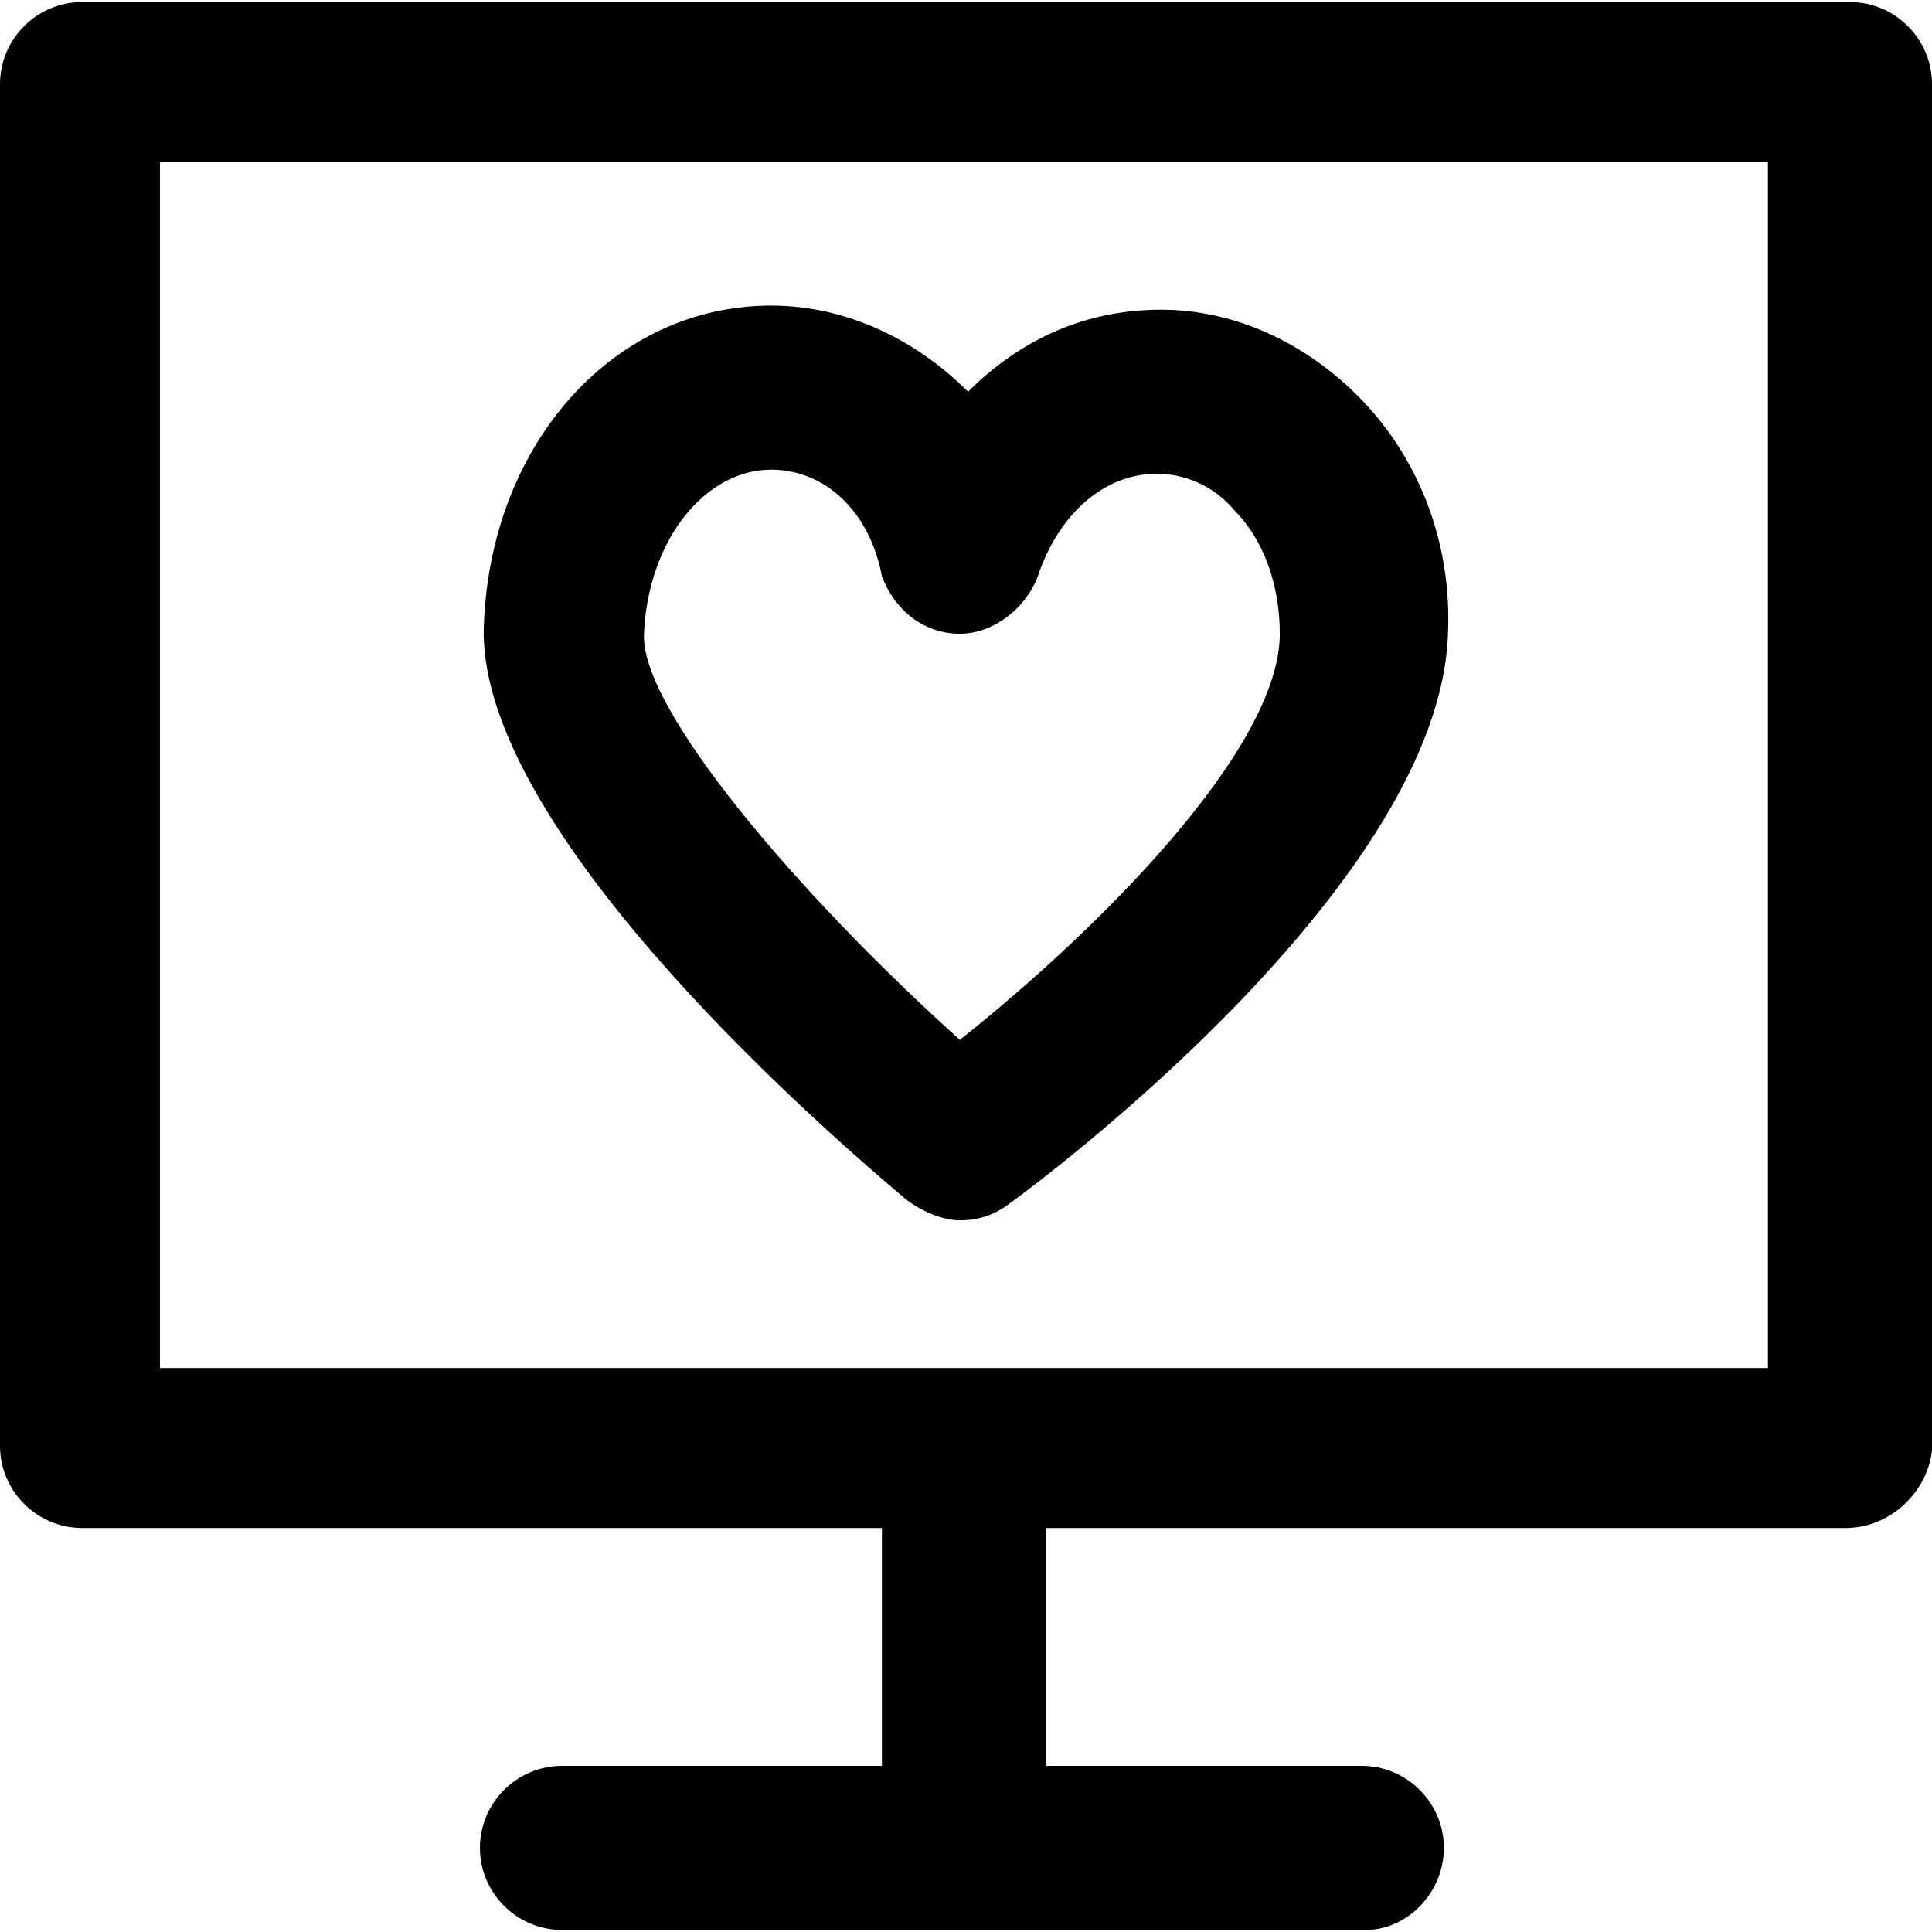
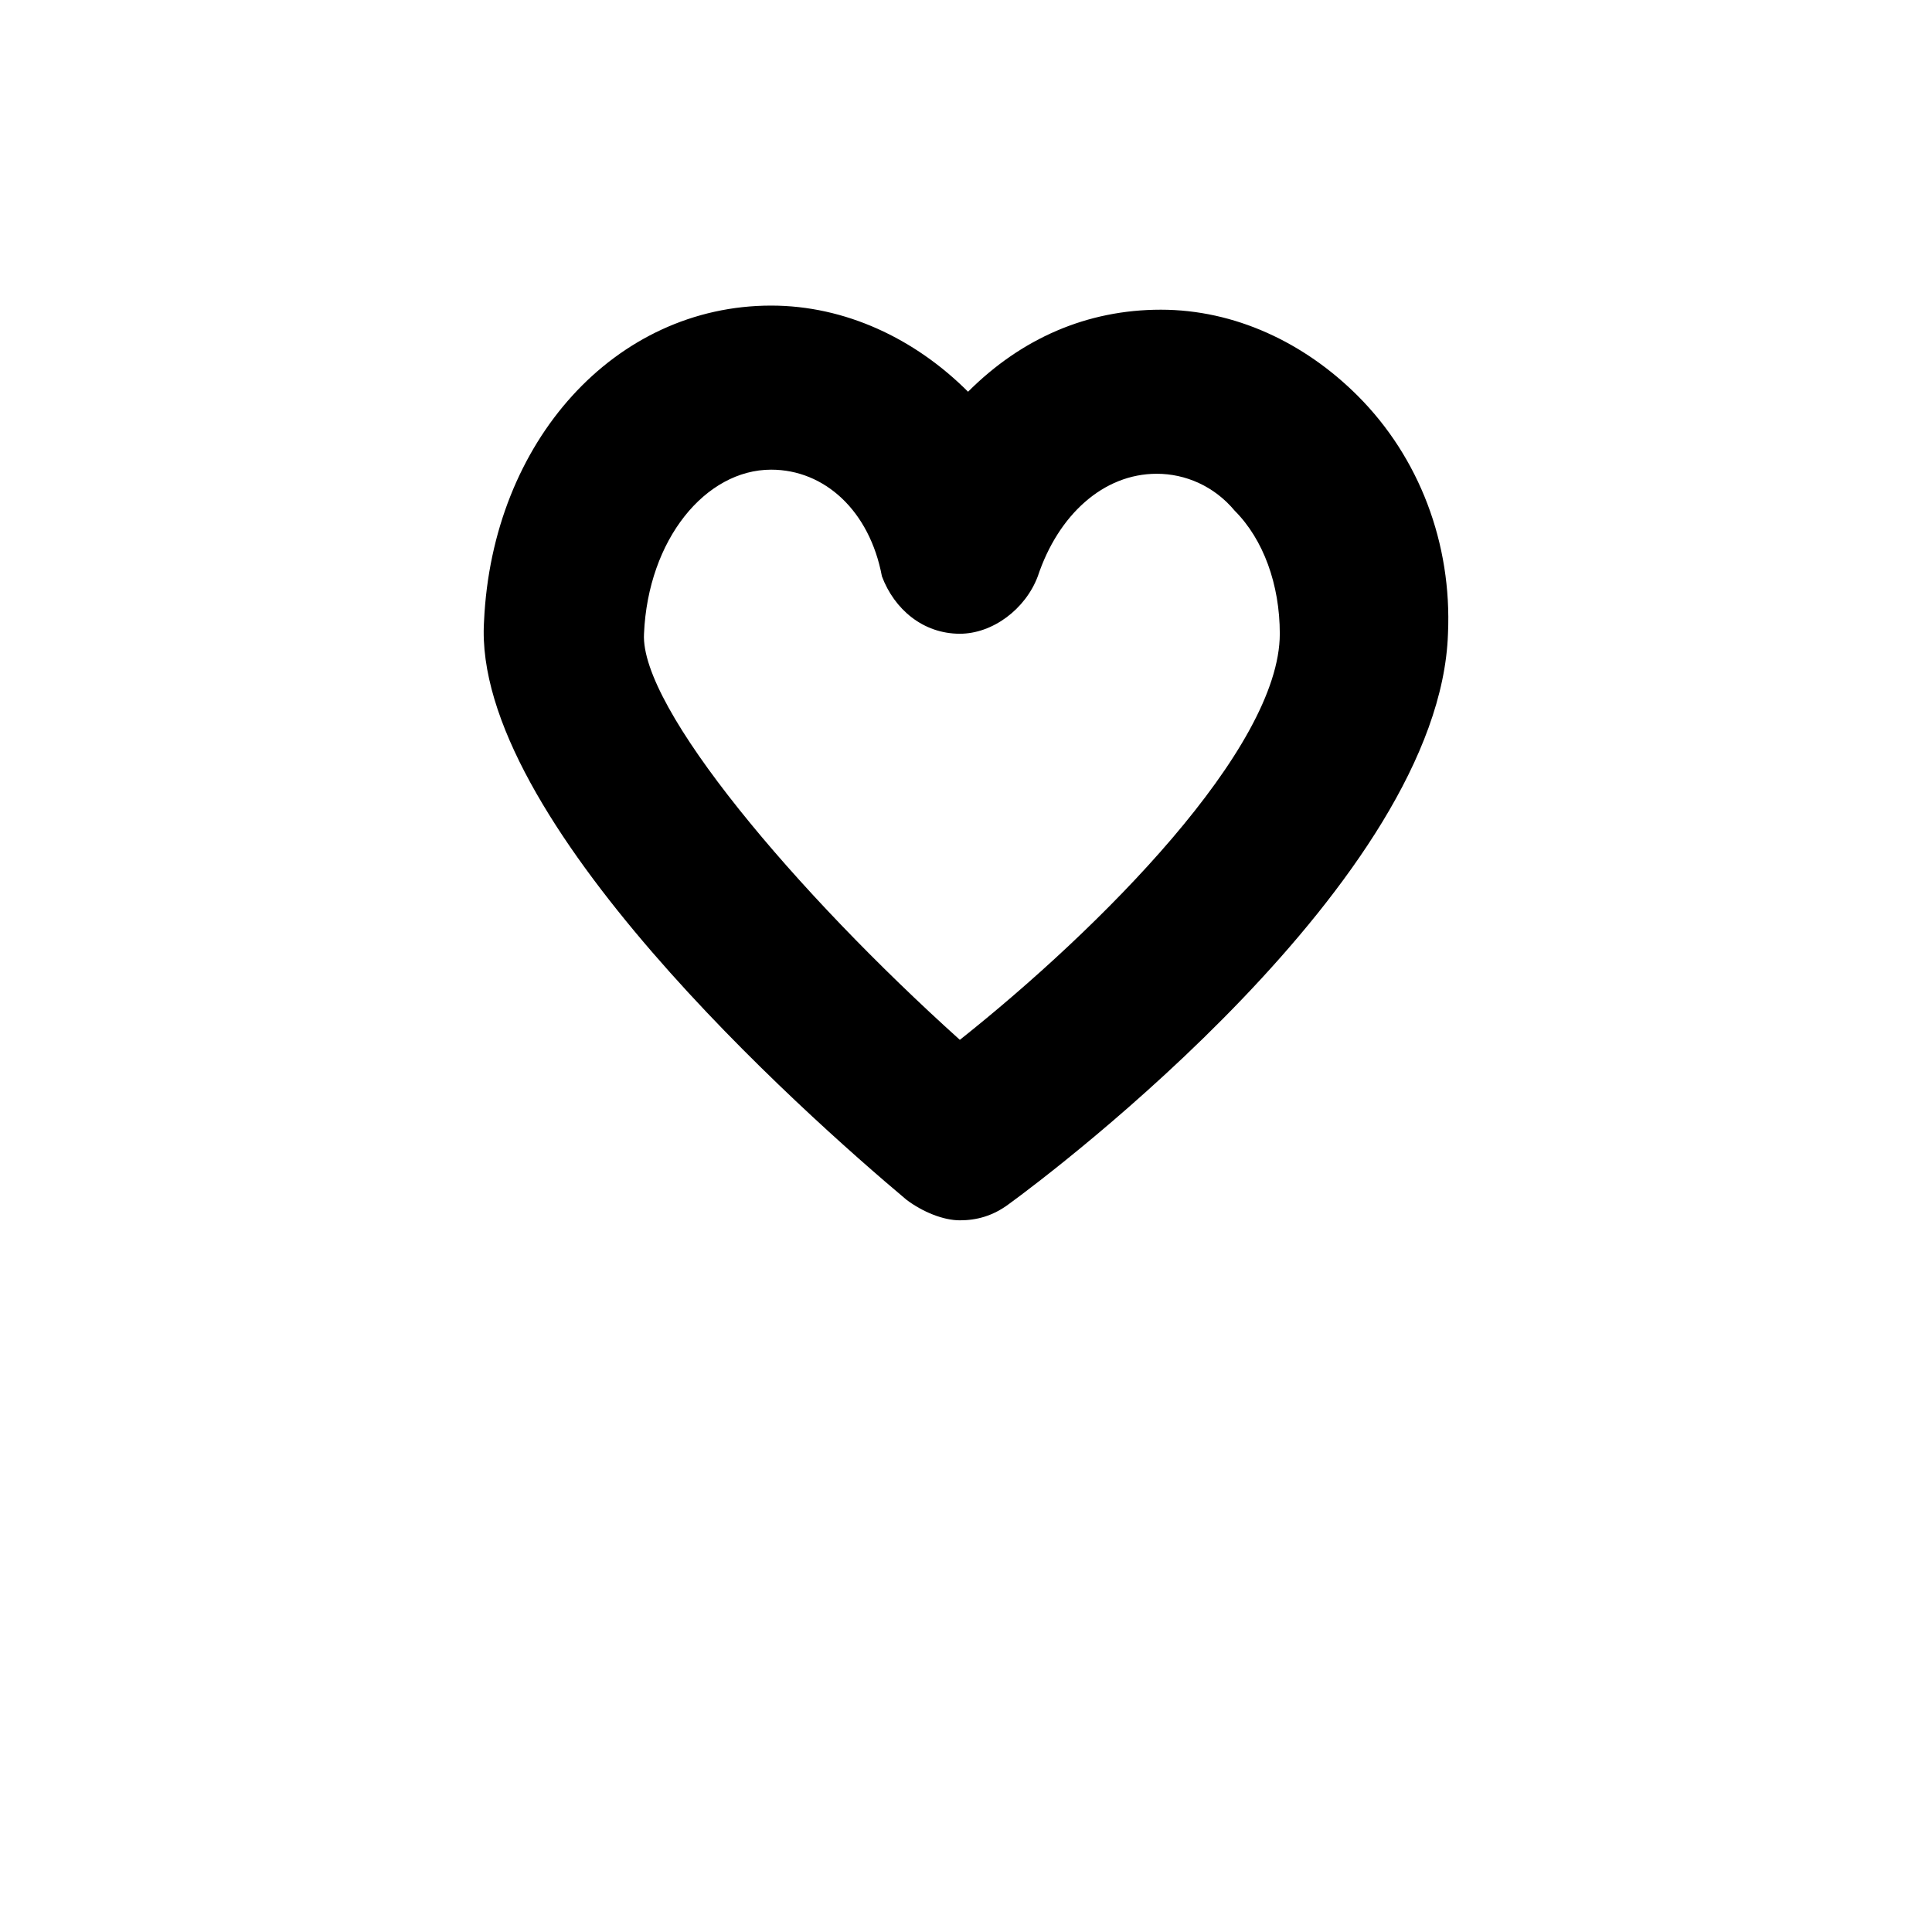
<svg xmlns="http://www.w3.org/2000/svg" fill="#000000" height="800px" width="800px" version="1.1" id="Layer_1" viewBox="0 0 502.4 502.4" xml:space="preserve">
  <g>
    <g>
      <path d="M353.067,102.934c-13.867-13.867-32-22.4-51.2-22.4c-19.2,0-36.267,7.467-50.133,21.333c-13.867-13.867-32-22.4-51.2-22.4    c-40.533,0-72.533,35.2-74.667,82.133c-3.2,51.2,83.2,128,109.867,150.4c4.267,3.2,9.6,5.333,13.867,5.333s8.533-1.067,12.8-4.267    c11.733-8.533,112-84.267,114.133-148.267C377.6,141.333,369.067,118.934,353.067,102.934z M249.6,270.4    c-42.667-38.4-83.2-86.4-82.133-105.6c1.067-24.533,16-42.667,33.067-42.667c13.867,0,25.6,10.667,28.8,27.733    C232.533,158.4,240,164.8,249.6,164.8c8.533,0,17.067-6.4,20.267-14.933c5.333-16,17.067-26.667,30.933-26.667    c7.467,0,14.933,3.2,20.267,9.6c7.467,7.467,11.733,19.2,11.733,32C332.8,194.667,285.867,241.6,249.6,270.4z" />
    </g>
  </g>
  <g>
    <g>
-       <path d="M481.067,0.533H21.333C9.6,0.533,0,10.133,0,21.867V376c0,11.733,9.6,21.333,21.333,21.333h208V459.2h-83.2    c-11.733,0-21.333,9.6-21.333,21.333s9.6,21.333,21.333,21.333H355.2c10.667,0,20.267-9.6,20.267-21.333    s-9.6-21.333-21.333-21.333H272v-61.867h208c11.733,0,21.333-9.6,22.4-20.267v-355.2C502.4,10.133,492.8,0.533,481.067,0.533z     M459.733,355.733H41.6v-313.6h418.133V355.733z" />
-     </g>
+       </g>
  </g>
</svg>